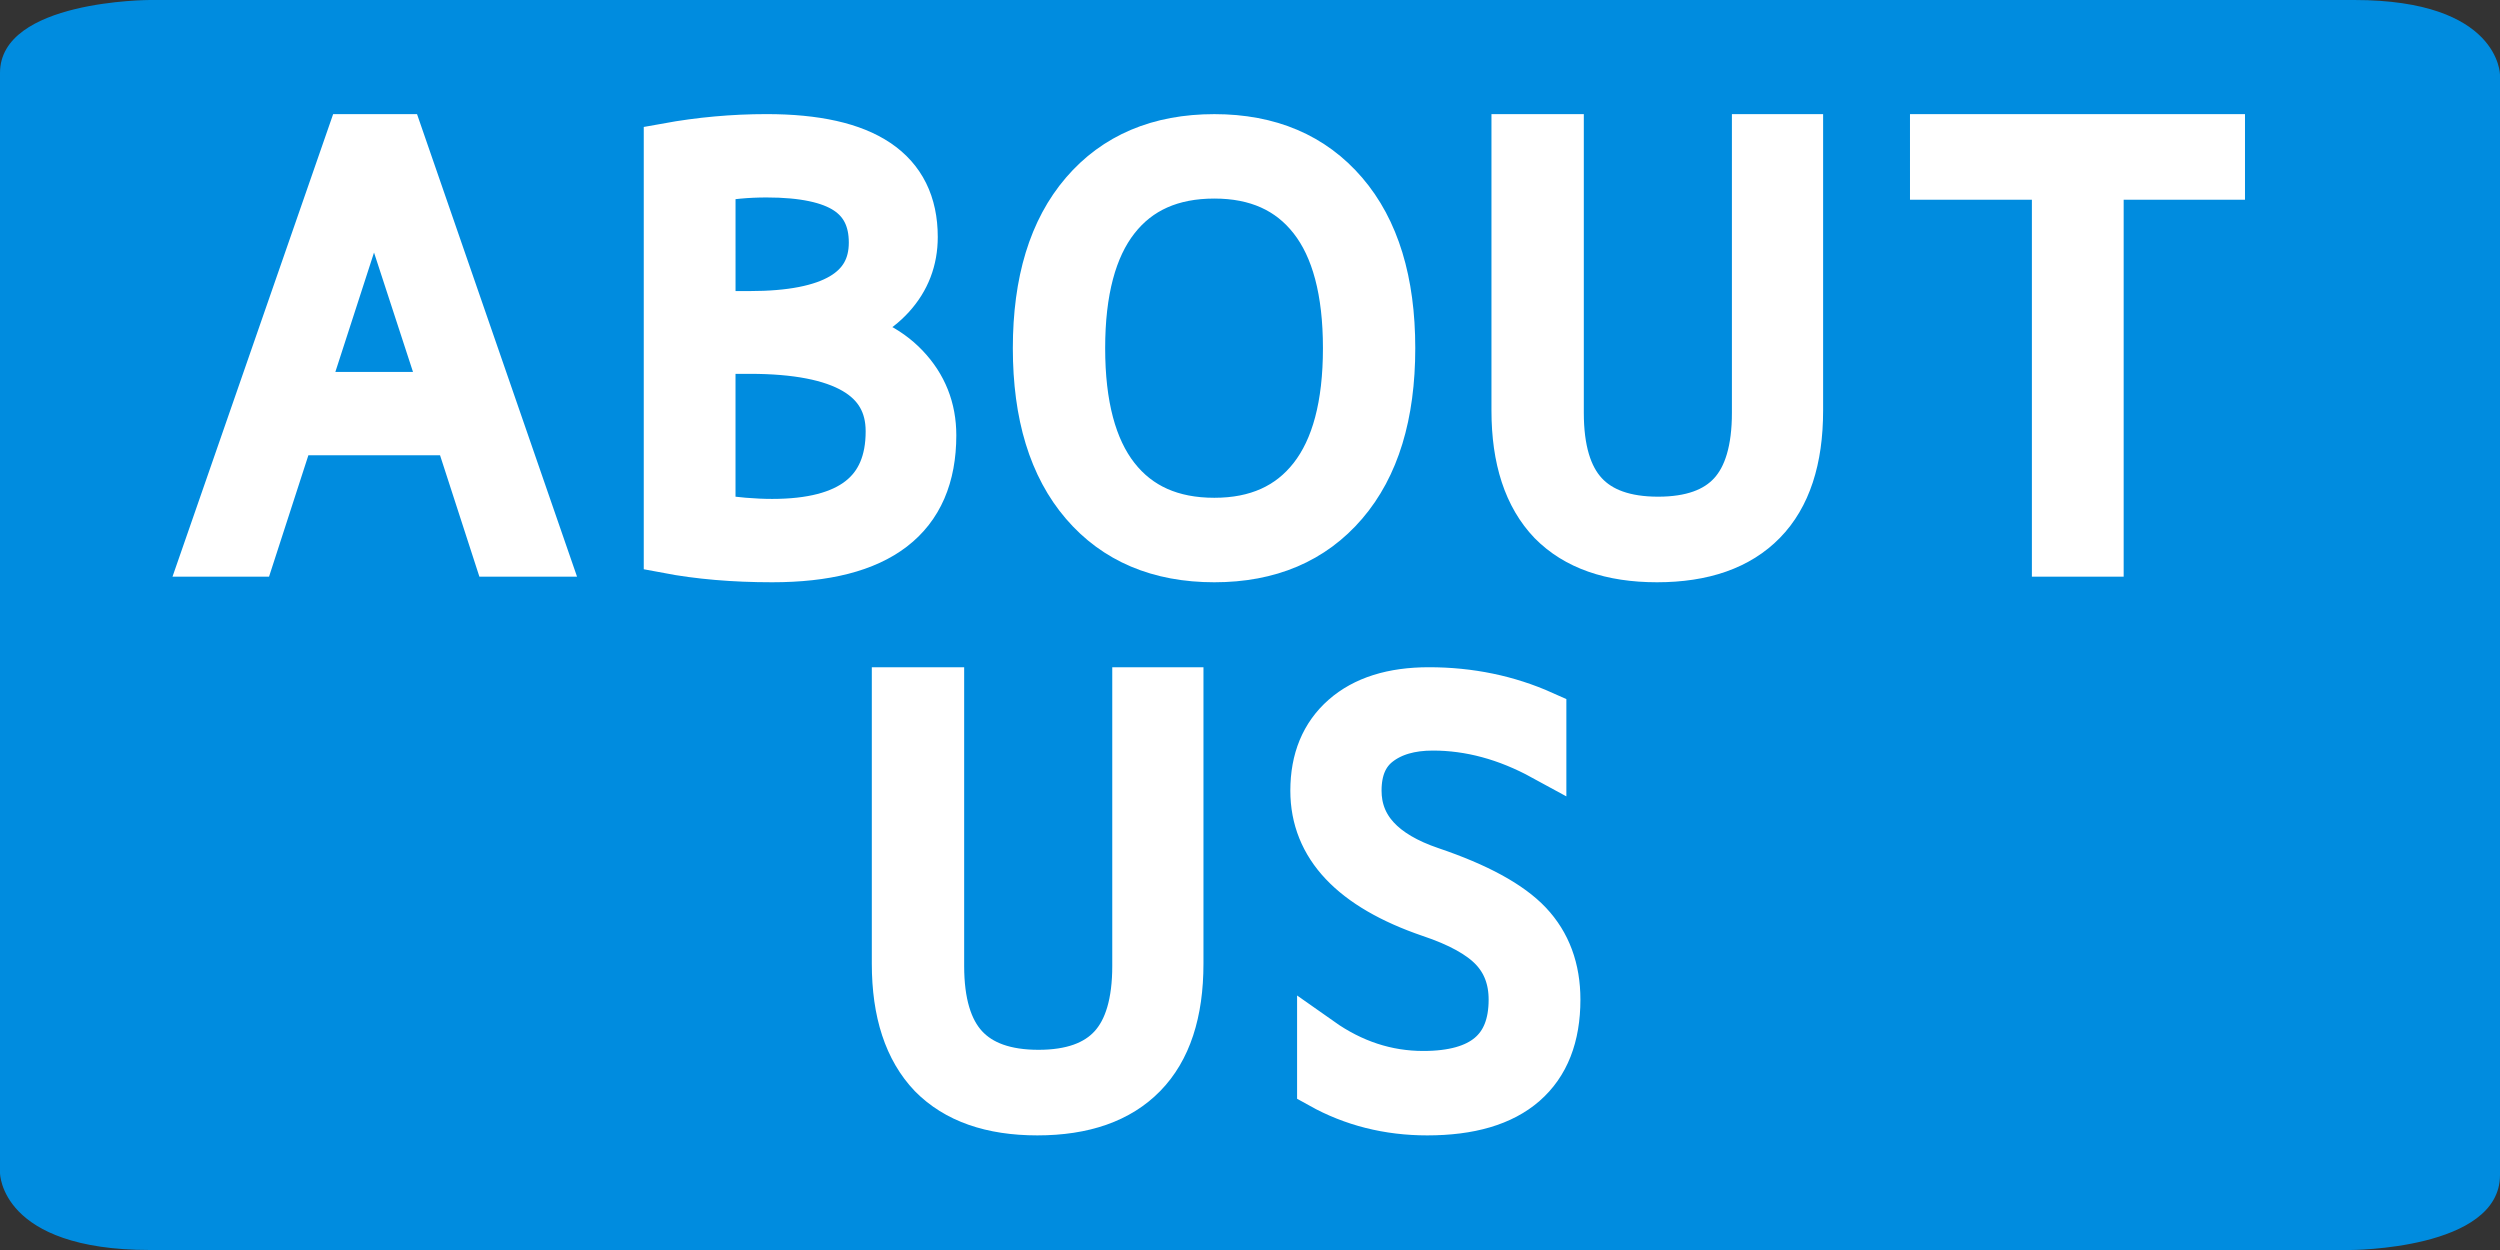
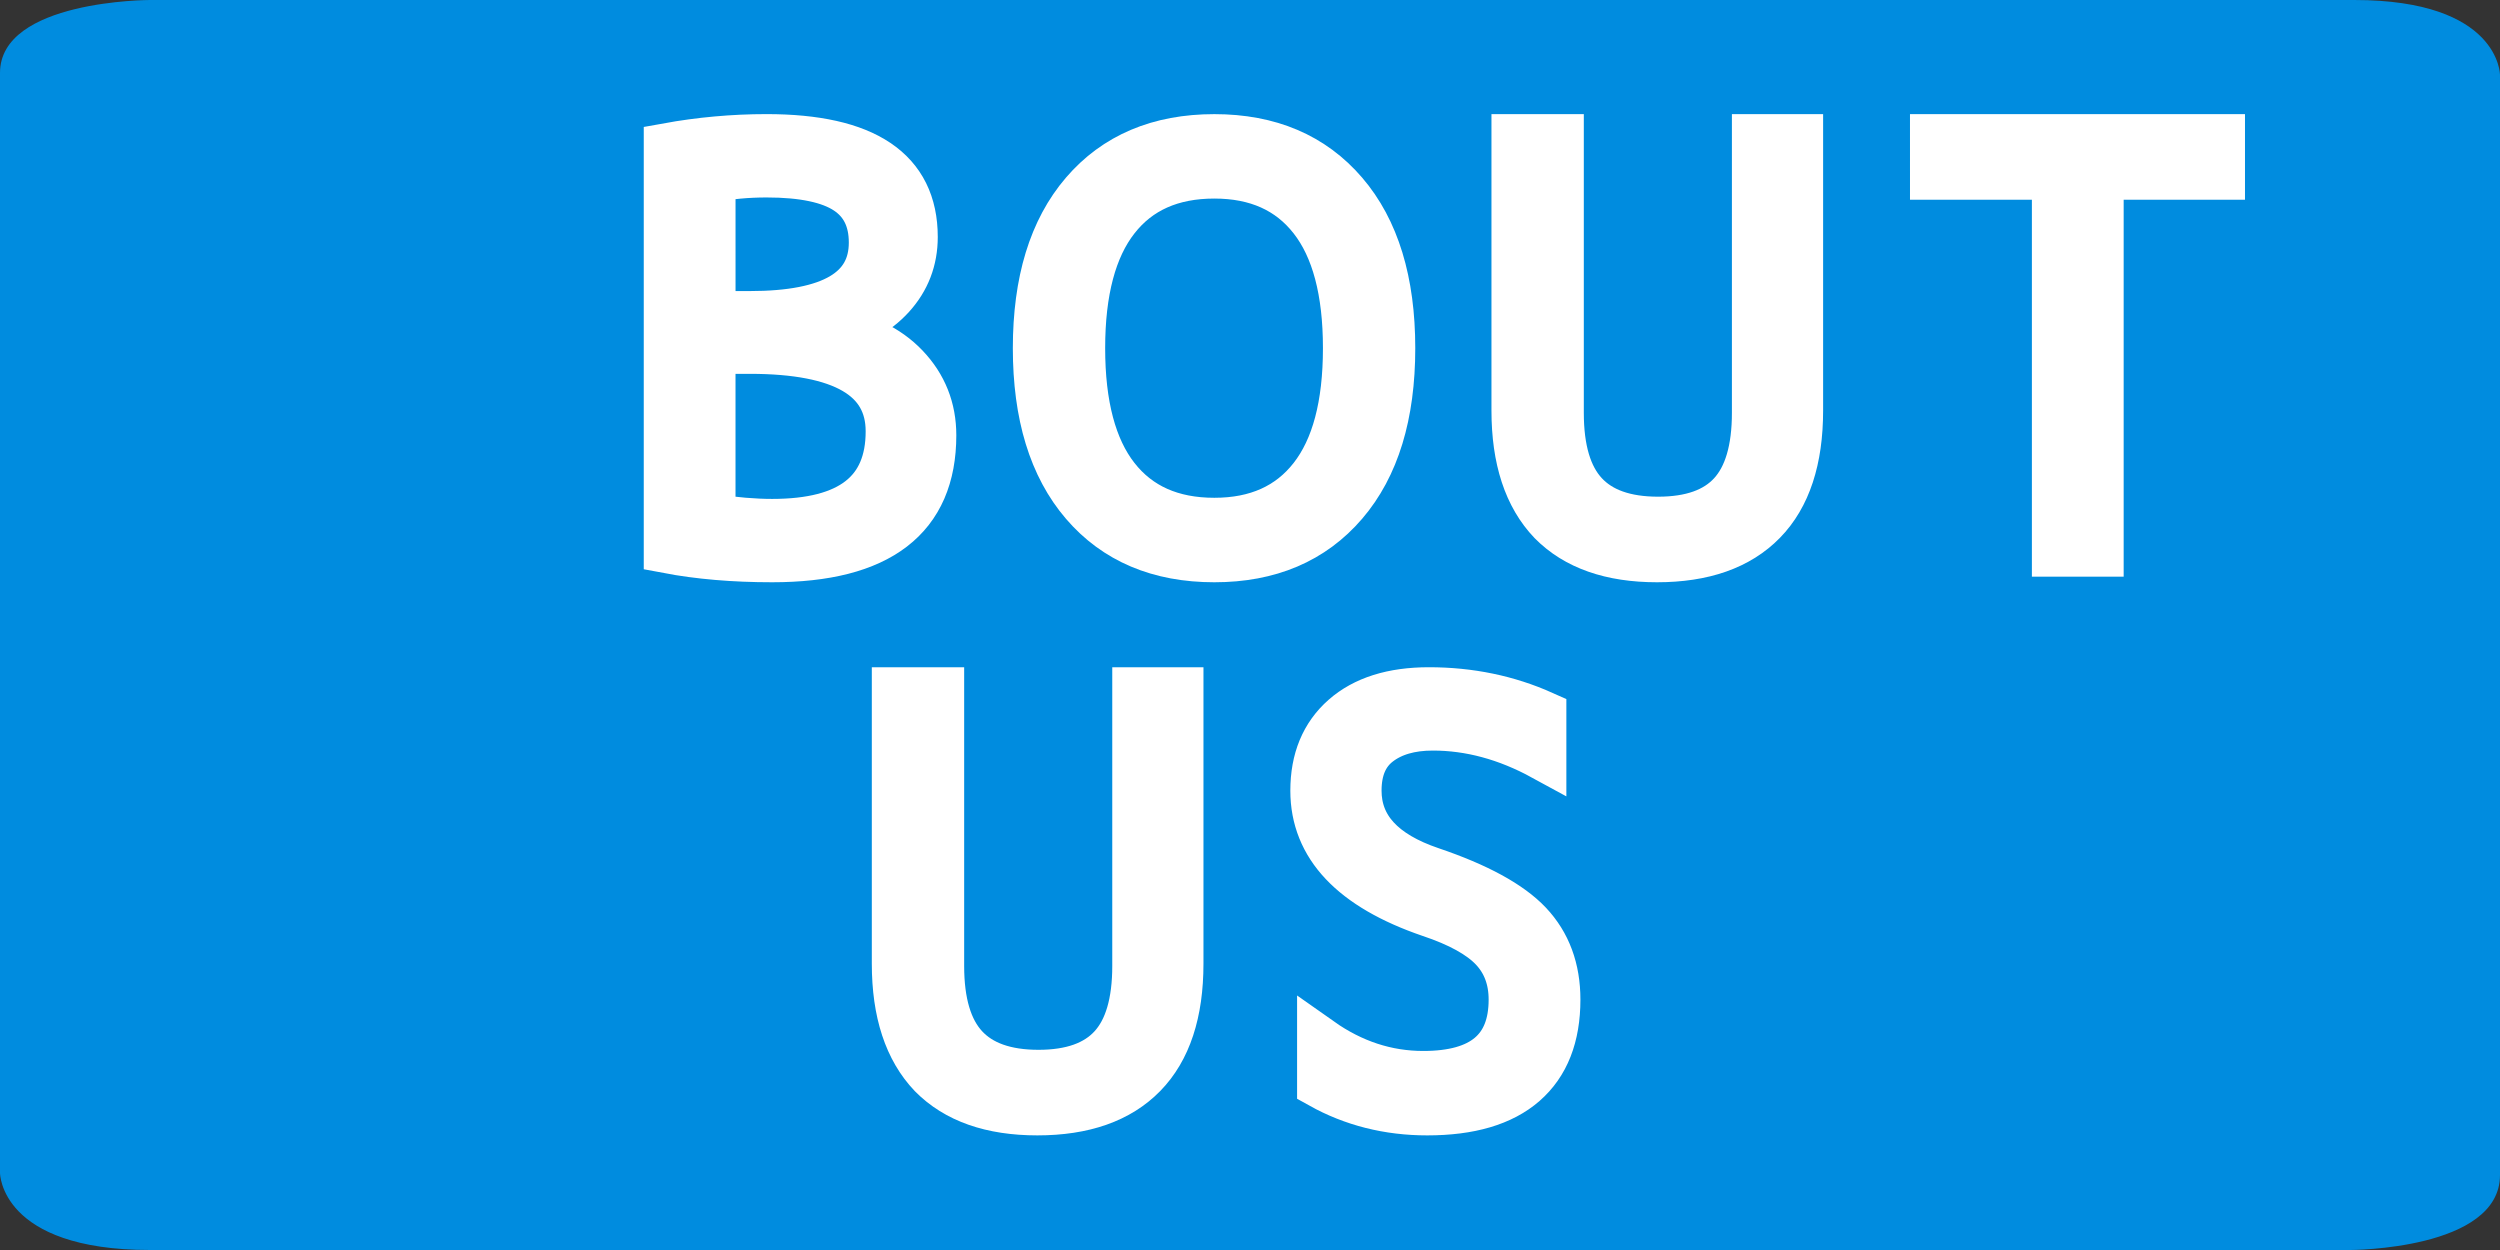
<svg xmlns="http://www.w3.org/2000/svg" version="1.1" id="レイヤー_1" x="0px" y="0px" width="100px" height="50px" viewBox="0 0 100 50" enable-background="new 0 0 100 50" xml:space="preserve">
  <rect x="0" y="0" width="100" height="50" fill="#333333" stroke="none" />
  <path fill="#008CDF" d="M100,3c0,0,0,41,0,44s-6,3-6,3s-82,0-88,0c-6,0-6-3.083-6-3.083s0-41.083,0-44S6,0,6,0s82.336,0,88.168,0  S100,3,100,3z" />
  <g>
-     <path fill="#FFFFFF" stroke="#FFFFFF" stroke-width="1.873" d="M8.217,22.129l5.775-16.628h2.022l5.752,16.628h-1.91l-1.573-4.854   h-6.629l-1.573,4.854H8.217z M12.126,15.815h5.685L14.98,7.142h-0.045L12.126,15.815z" />
    <path fill="#FFFFFF" stroke="#FFFFFF" stroke-width="1.873" d="M37.316,17.411c0,3.296-2.142,4.943-6.427,4.943   c-1.543,0-2.943-0.12-4.202-0.359V5.86c1.318-0.239,2.644-0.359,3.977-0.359c3.94,0,5.91,1.326,5.91,3.978   c0,0.914-0.304,1.704-0.91,2.371c-0.607,0.667-1.427,1.112-2.46,1.337v0.045c1.288,0.195,2.295,0.674,3.022,1.438   C36.953,15.433,37.316,16.347,37.316,17.411z M28.485,12.579h1.506c3.266,0,4.898-0.958,4.898-2.876   c0-0.929-0.341-1.618-1.022-2.067s-1.749-0.674-3.202-0.674c-0.779,0-1.505,0.068-2.18,0.203V12.579z M35.563,17.253   c0-2.157-1.858-3.236-5.573-3.236h-1.506v6.674c0.884,0.135,1.686,0.202,2.404,0.202C34.005,20.894,35.563,19.68,35.563,17.253z" />
    <path fill="#FFFFFF" stroke="#FFFFFF" stroke-width="1.873" d="M48.574,22.354c-2.218,0-3.959-0.738-5.225-2.213   c-1.266-1.475-1.899-3.546-1.899-6.213s0.633-4.738,1.899-6.213c1.266-1.475,3.007-2.213,5.225-2.213   c2.202,0,3.936,0.738,5.201,2.213c1.267,1.476,1.899,3.547,1.899,6.213s-0.633,4.738-1.899,6.213   C52.51,21.616,50.776,22.354,48.574,22.354z M48.574,7.006c-1.708,0-3.019,0.584-3.933,1.753c-0.914,1.168-1.371,2.892-1.371,5.168   c0,2.277,0.457,4,1.371,5.168c0.914,1.168,2.225,1.753,3.933,1.753c1.692,0,2.995-0.584,3.909-1.753s1.371-2.891,1.371-5.168   c0-2.277-0.457-4-1.371-5.168S50.267,7.006,48.574,7.006z" />
    <path fill="#FFFFFF" stroke="#FFFFFF" stroke-width="1.873" d="M62.416,5.501v11.011c0,1.468,0.321,2.55,0.966,3.247   c0.644,0.697,1.625,1.045,2.943,1.045s2.296-0.348,2.933-1.045s0.955-1.779,0.955-3.247V5.501h1.775v10.921   c0,1.962-0.487,3.442-1.461,4.438c-0.974,0.997-2.39,1.494-4.247,1.494c-1.843,0-3.251-0.494-4.225-1.483   c-0.974-1.019-1.46-2.501-1.46-4.449V5.501H62.416z" />
-     <path fill="#FFFFFF" stroke="#FFFFFF" stroke-width="1.873" d="M77.336,5.501h11.527v1.551H84.01v15.078h-1.798V7.052h-4.876   V5.501z" />
+     <path fill="#FFFFFF" stroke="#FFFFFF" stroke-width="1.873" d="M77.336,5.501h11.527v1.551H84.01v15.078h-1.798V7.052h-4.876   z" />
  </g>
  <g>
    <path fill="#FFFFFF" stroke="#FFFFFF" stroke-width="1.873" d="M37.63,27.626v11.011c0,1.469,0.322,2.551,0.966,3.247   s1.625,1.045,2.944,1.045c1.318,0,2.295-0.349,2.932-1.045s0.955-1.778,0.955-3.247V27.626h1.775v10.921   c0,1.963-0.487,3.441-1.461,4.438c-0.974,0.997-2.39,1.494-4.247,1.494c-1.843,0-3.251-0.494-4.225-1.482   c-0.974-1.019-1.46-2.502-1.46-4.449V27.626H37.63z" />
    <path fill="#FFFFFF" stroke="#FFFFFF" stroke-width="1.873" d="M57.156,27.626c1.633,0,3.154,0.314,4.562,0.944v1.707   c-1.453-0.793-2.922-1.191-4.404-1.191c-0.898,0-1.622,0.211-2.168,0.63c-0.548,0.419-0.82,1.056-0.82,1.91   c0,1.468,0.973,2.532,2.92,3.19c1.857,0.629,3.161,1.342,3.91,2.135c0.75,0.795,1.124,1.806,1.124,3.033   c0,1.469-0.438,2.584-1.314,3.349s-2.169,1.146-3.876,1.146c-1.559,0-2.981-0.359-4.27-1.078v-1.775   c1.273,0.898,2.644,1.349,4.111,1.349c2.367,0,3.551-0.996,3.551-2.989c0-0.823-0.255-1.505-0.764-2.045   c-0.51-0.539-1.349-1.003-2.518-1.393c-3.1-1.063-4.65-2.703-4.65-4.921c0-1.243,0.404-2.221,1.213-2.933   C54.572,27.982,55.703,27.626,57.156,27.626z" />
  </g>
</svg>